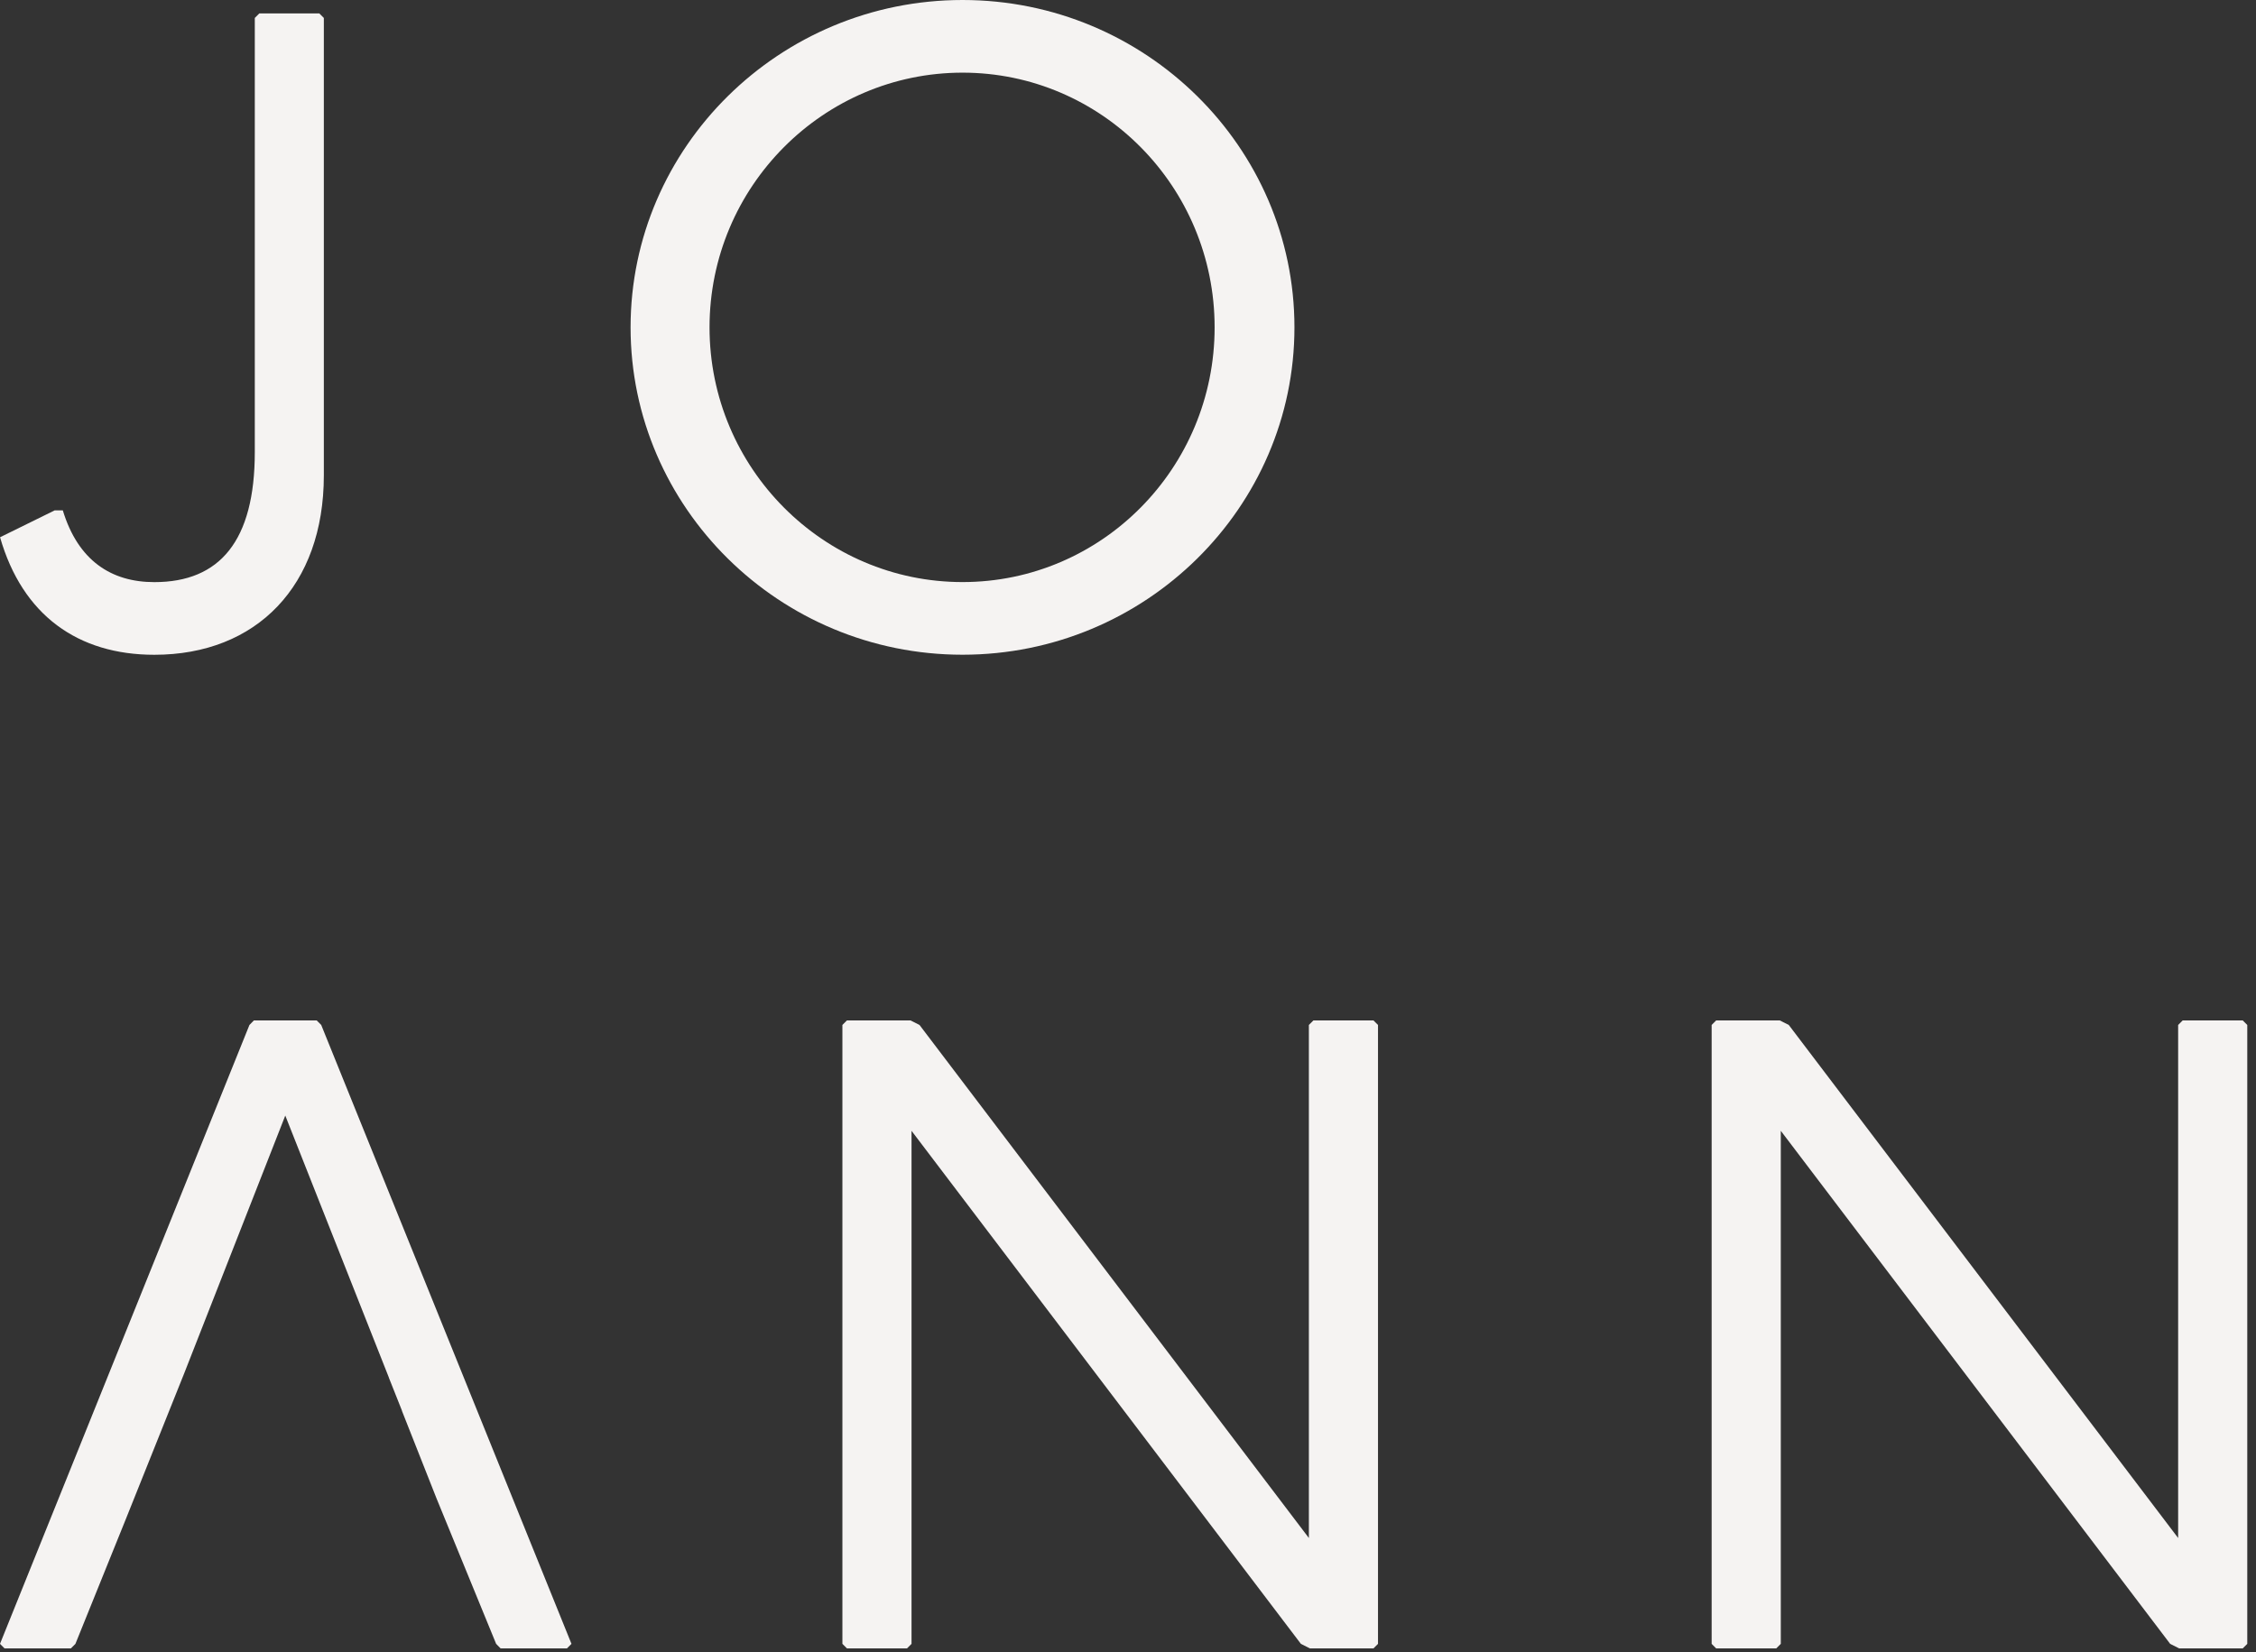
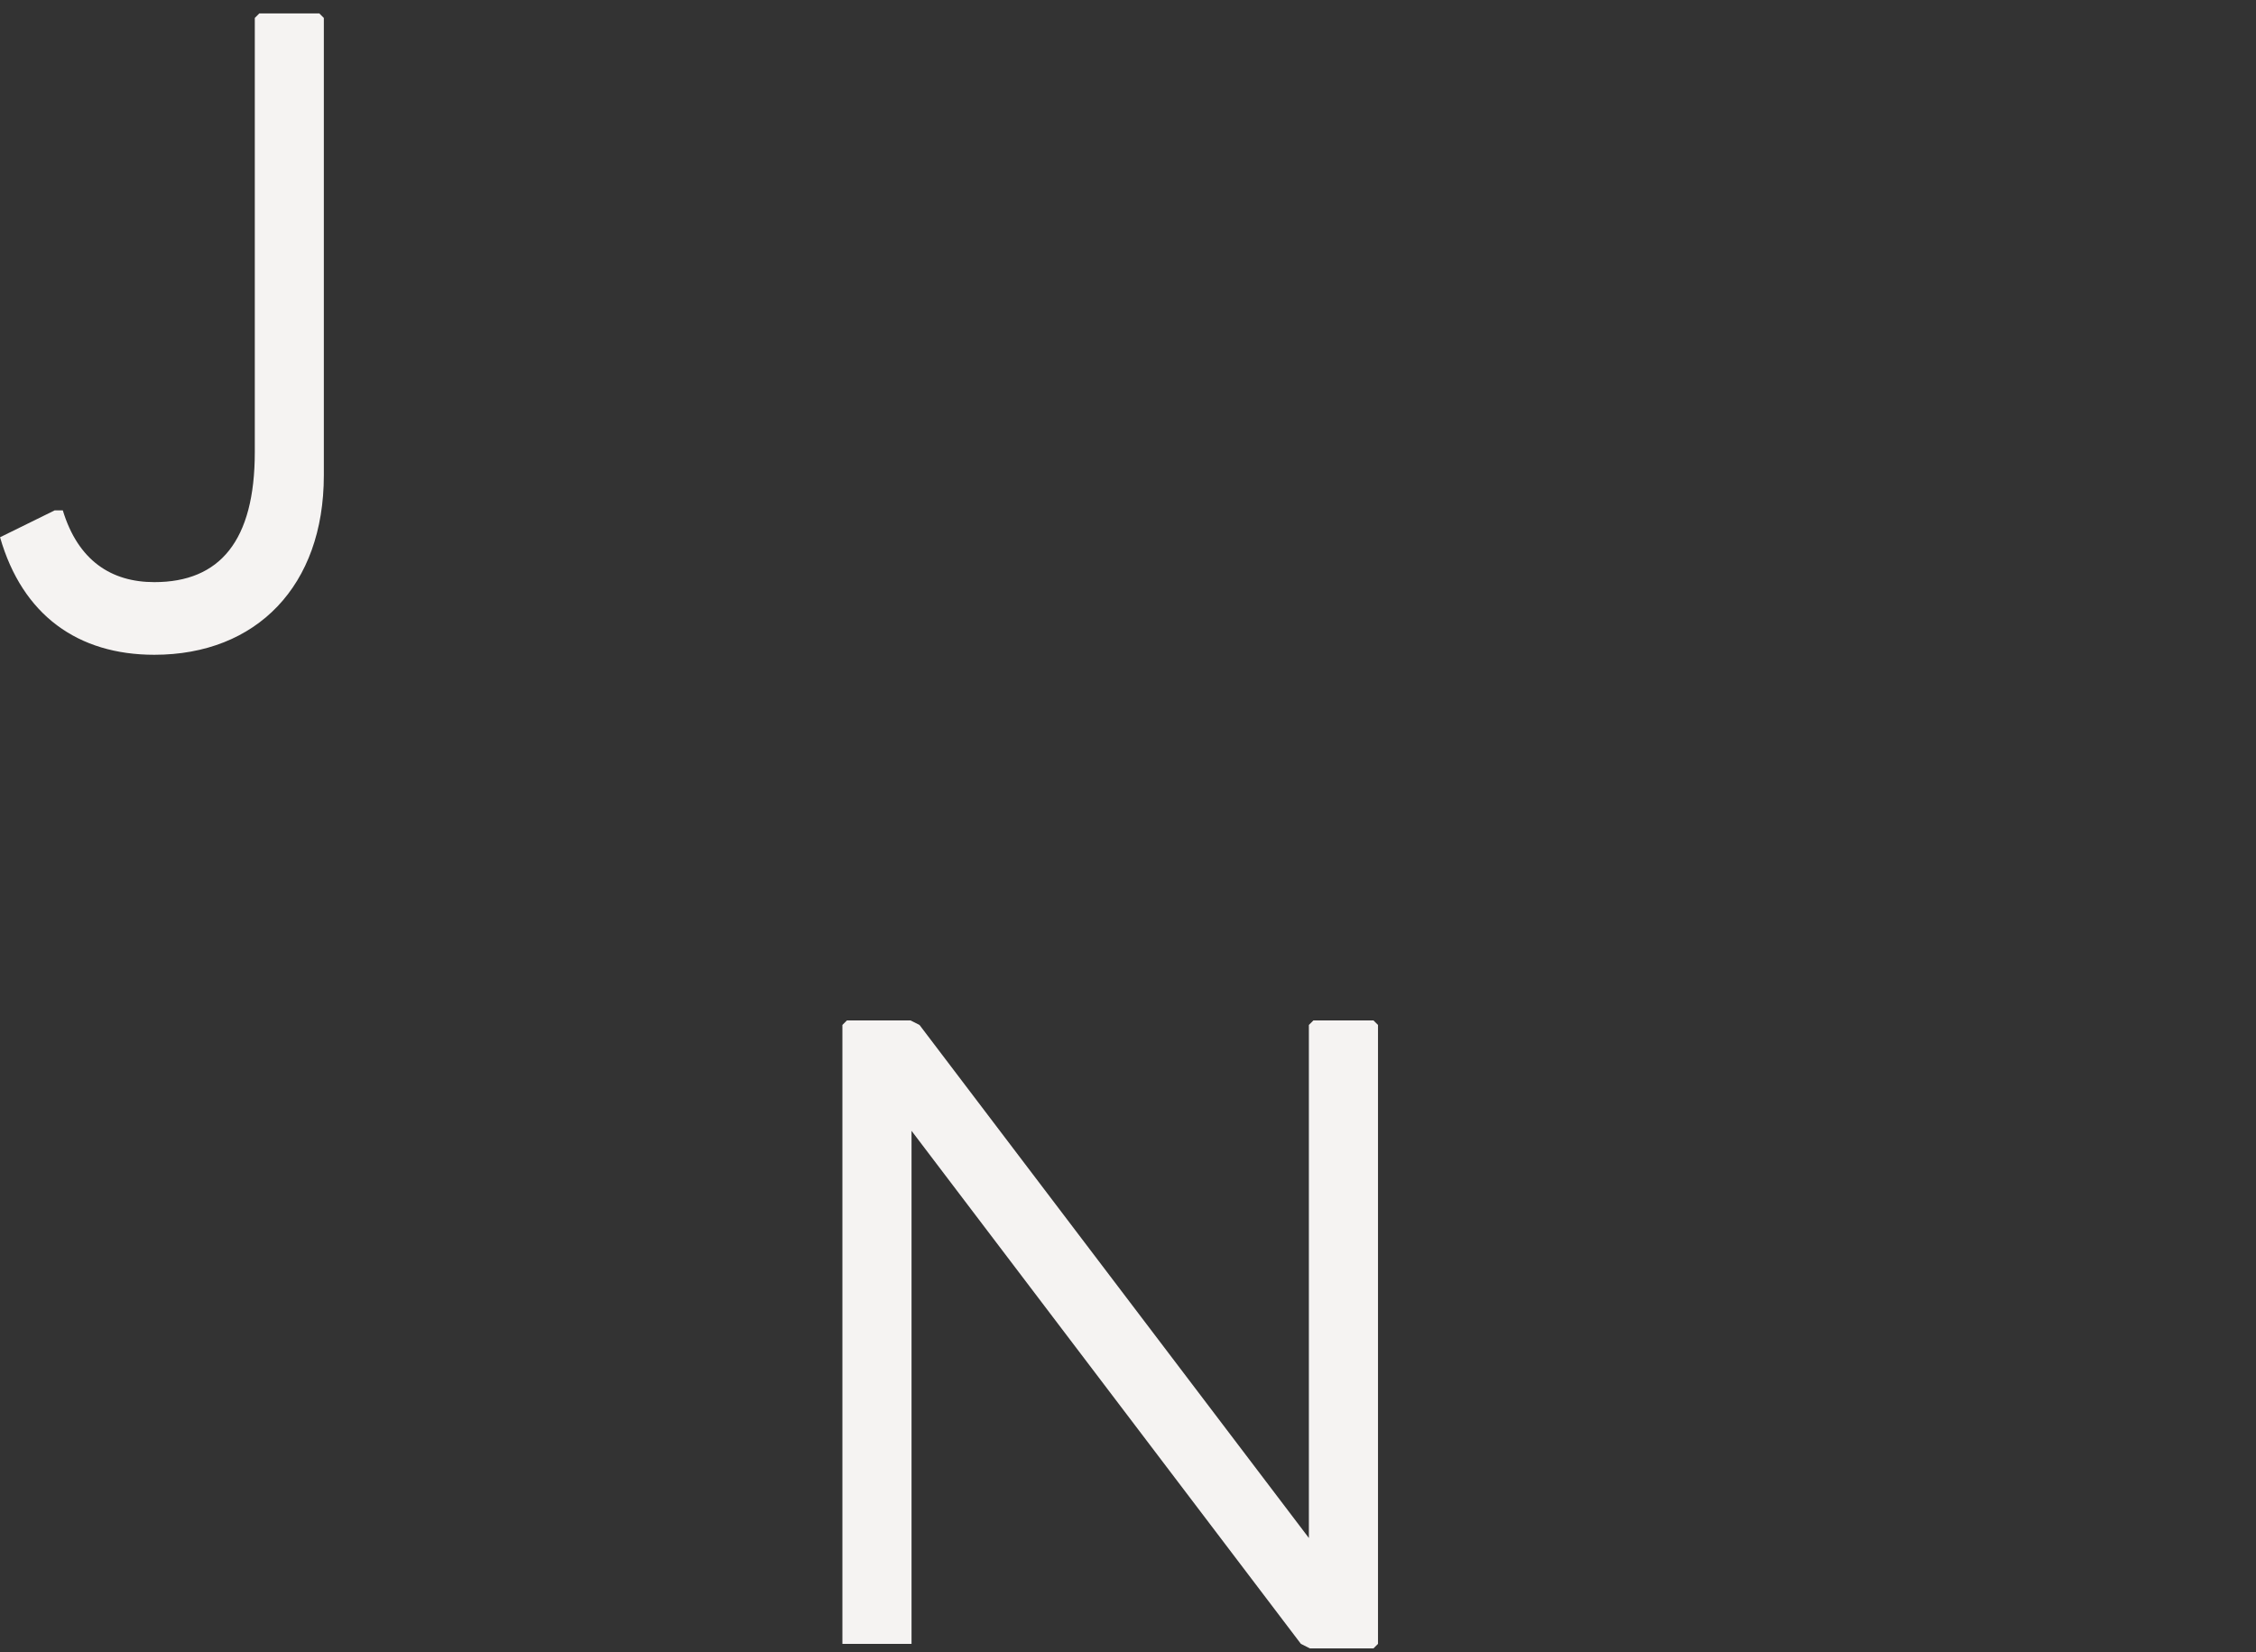
<svg xmlns="http://www.w3.org/2000/svg" width="86" height="63" viewBox="0 0 86 63" fill="none">
  <rect x="0" y="0" width="86" height="63" fill="#333333" stroke="none" />
  <path d="M12.173 0.512L12.345 0.684V18.125C12.345 22.333 9.781 24.965 5.883 24.965C2.975 24.965 0.856 23.46 0.002 20.484L2.087 19.458H2.394C2.975 21.372 4.24 22.195 5.883 22.195C8.38 22.195 9.713 20.622 9.713 17.235V0.684L9.885 0.512H12.176H12.173Z" fill="#F5F3F2" />
-   <path d="M49.345 12.482C49.345 19.355 43.67 24.963 36.692 24.963C29.714 24.963 24.038 19.355 24.038 12.482C24.038 5.608 29.714 0 36.692 0C43.67 0 49.345 5.608 49.345 12.482ZM27.048 12.482C27.048 17.85 31.391 22.193 36.692 22.193C41.993 22.193 46.302 17.85 46.302 12.482C46.302 7.113 41.993 2.77 36.692 2.77C31.391 2.77 27.048 7.113 27.048 12.482Z" fill="#F5F3F2" />
-   <path d="M34.711 38.907L35.052 39.079L49.895 58.64V39.079L50.067 38.907H52.358L52.53 39.079V62.676L52.358 62.848H49.932L49.591 62.676L34.748 43.115V62.676L34.576 62.848H32.285L32.113 62.676V39.079L32.285 38.907H34.714H34.711Z" fill="#F5F3F2" />
-   <path d="M12.245 39.079L12.073 38.907H9.678L9.509 39.079L0 62.676L0.172 62.848H2.703L2.875 62.676L4.797 57.918L7.03 52.341L10.875 42.534L14.822 52.516L14.825 52.531L15.323 53.784H15.319L16.64 57.129L18.913 62.676L19.082 62.848H21.613L21.785 62.676L12.245 39.079Z" fill="#F5F3F2" />
-   <path d="M67.848 38.907L68.189 39.079L83.032 58.64V39.079L83.204 38.907H85.495L85.667 39.079V62.676L85.495 62.848H83.069L82.728 62.676L67.885 43.115V62.676L67.713 62.848H65.421L65.249 62.676V39.079L65.421 38.907H67.851H67.848Z" fill="#F5F3F2" />
+   <path d="M34.711 38.907L35.052 39.079L49.895 58.64V39.079L50.067 38.907H52.358L52.53 39.079V62.676L52.358 62.848H49.932L49.591 62.676L34.748 43.115V62.676H32.285L32.113 62.676V39.079L32.285 38.907H34.714H34.711Z" fill="#F5F3F2" />
</svg>